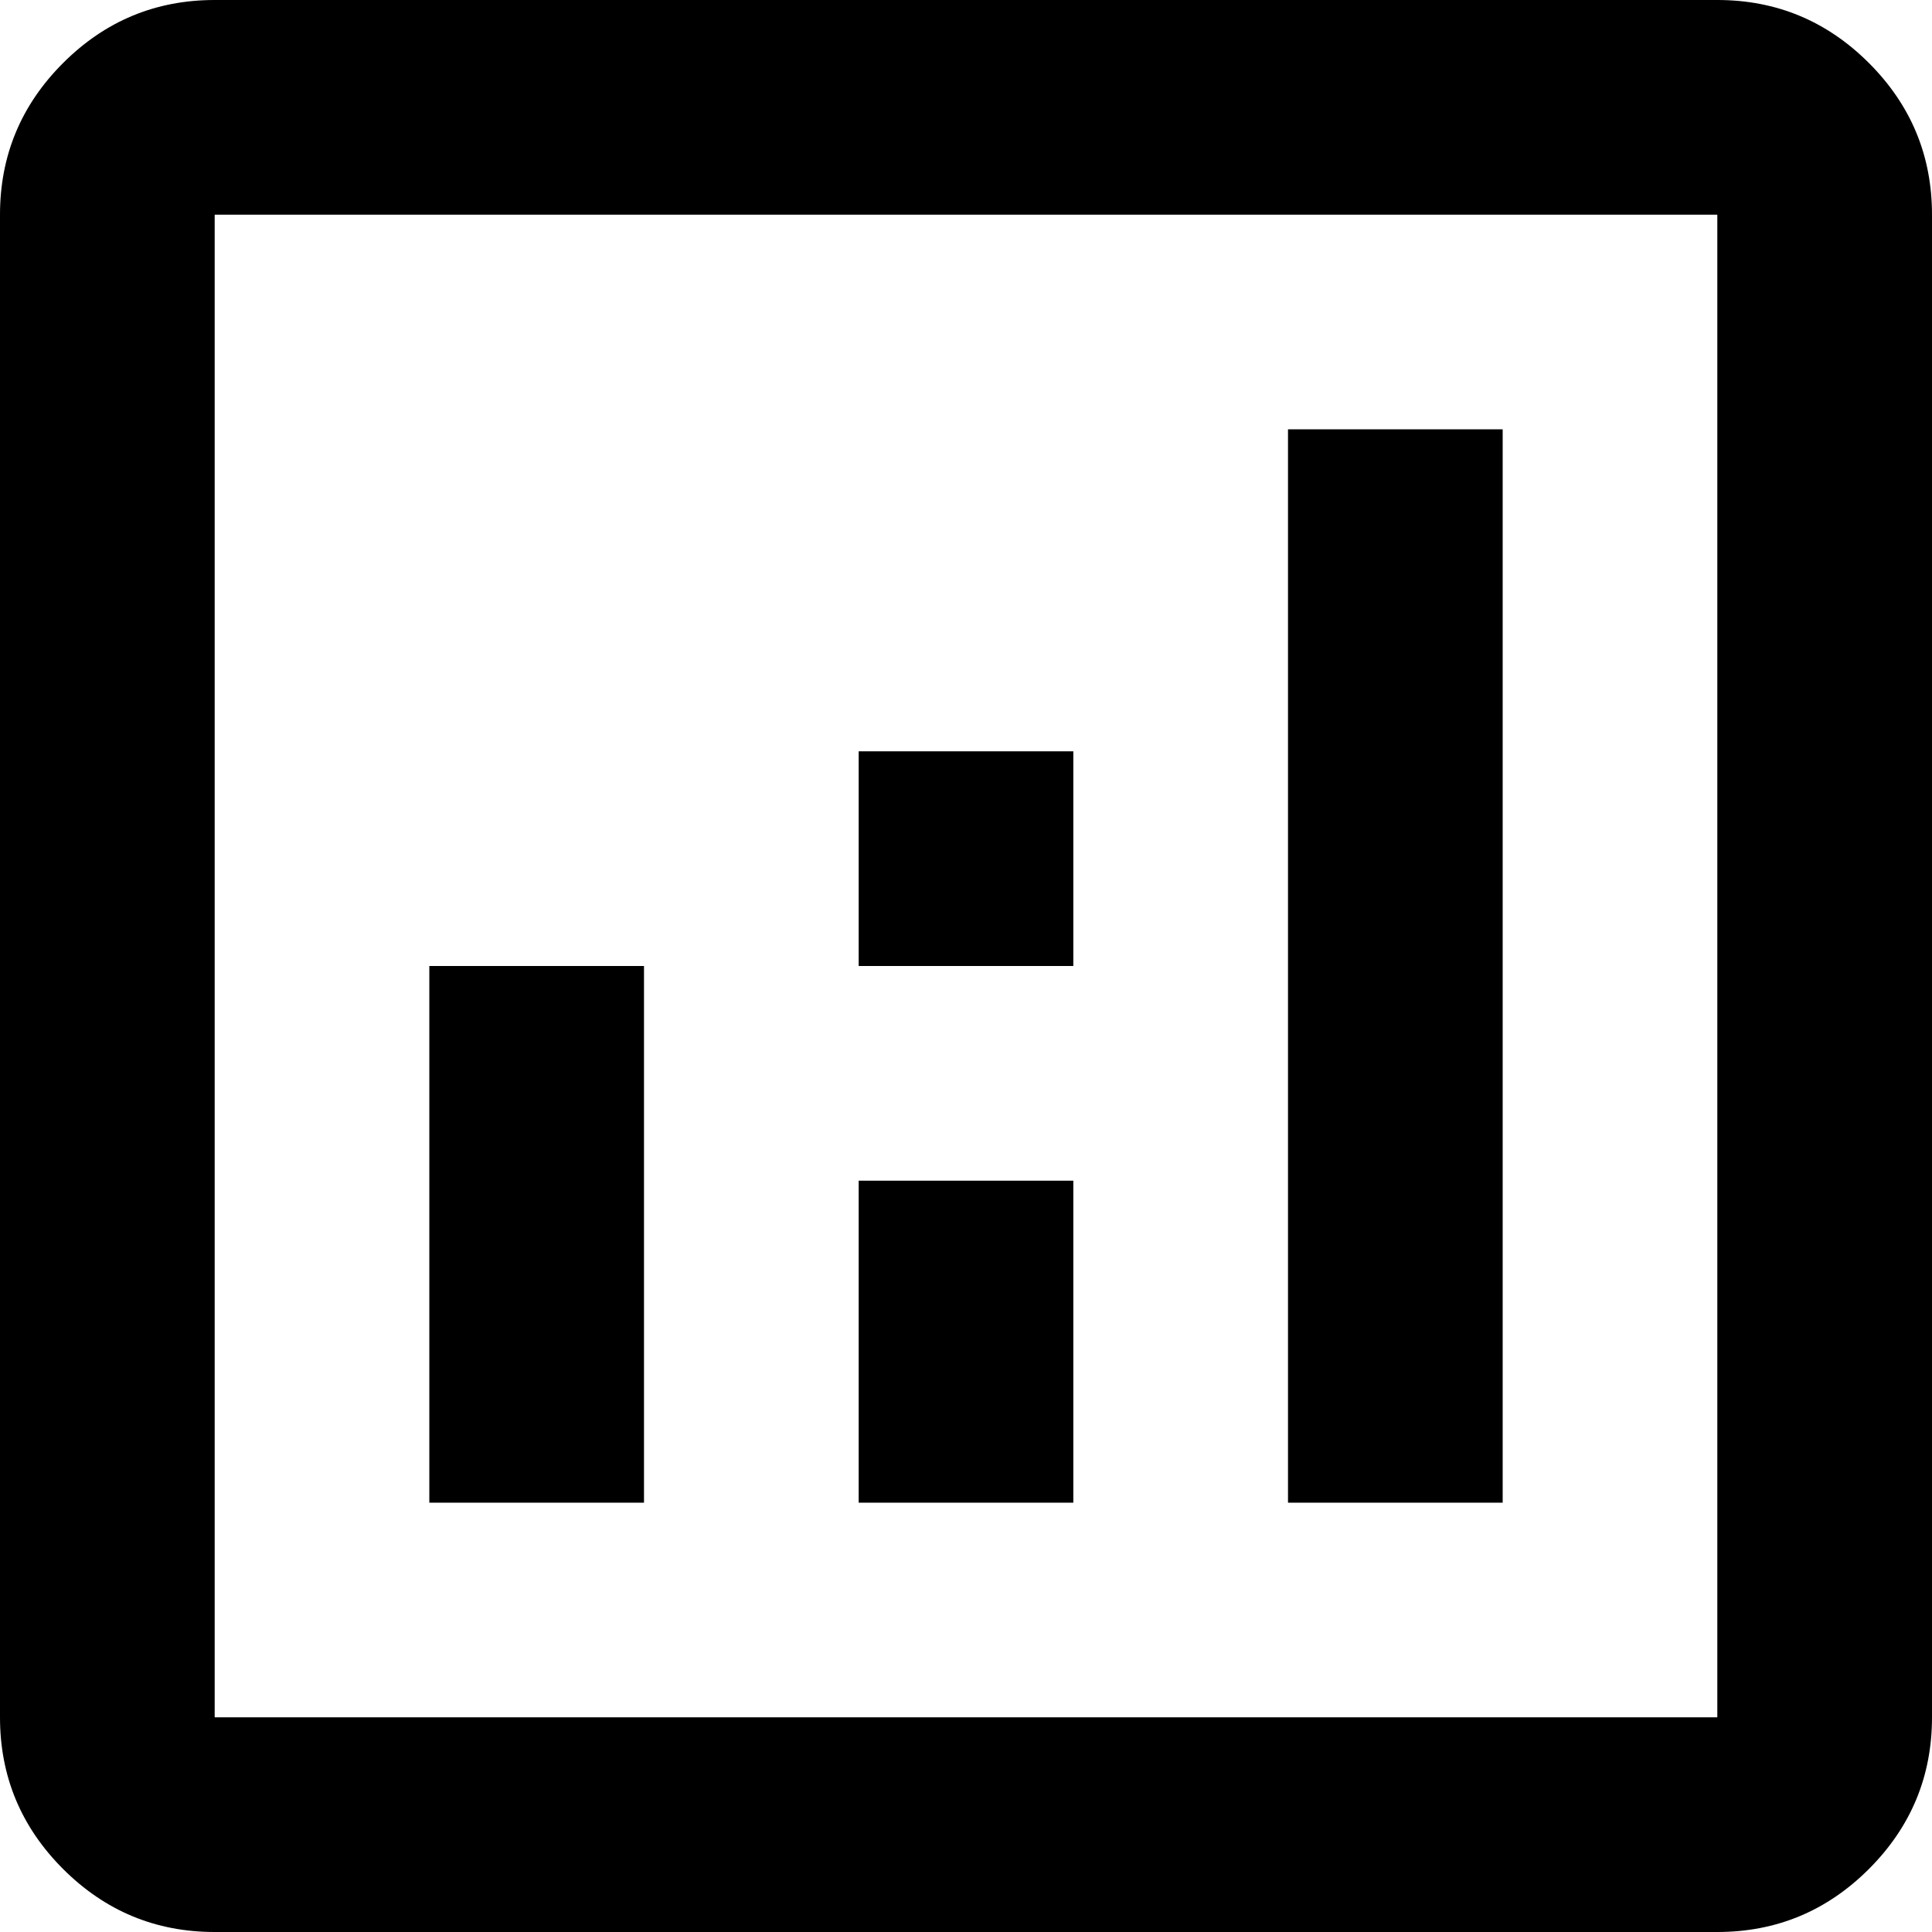
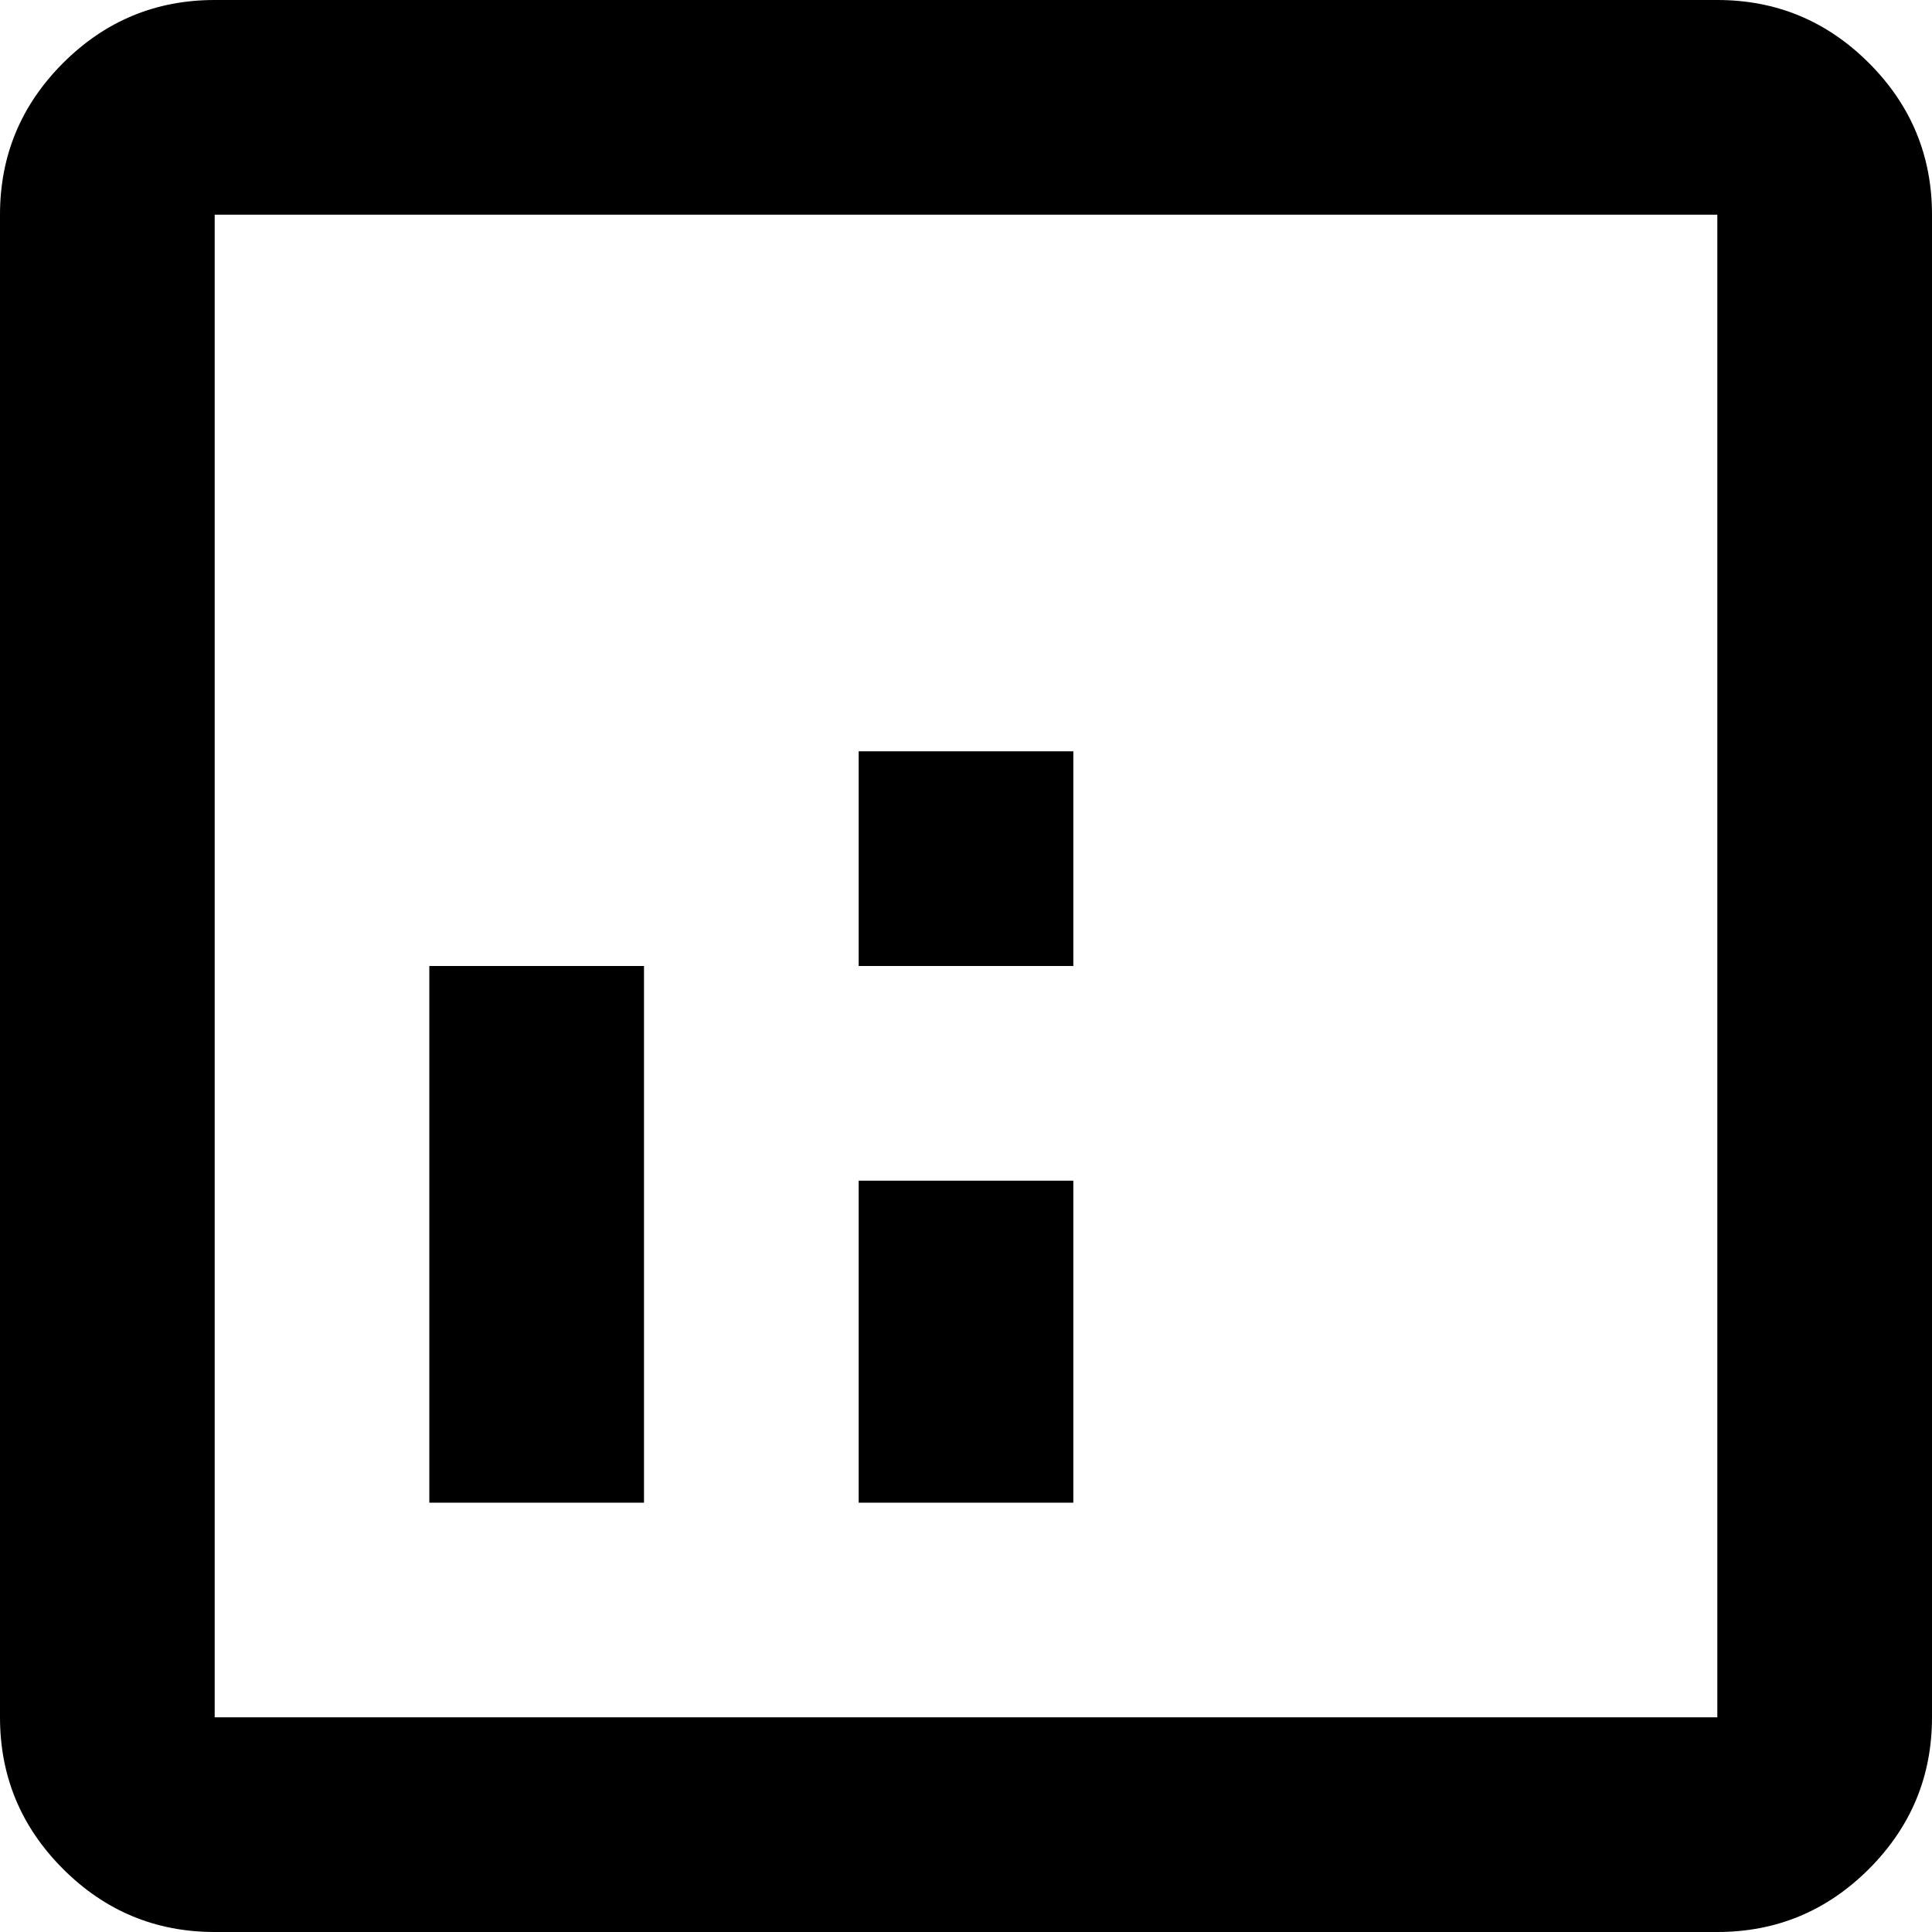
<svg xmlns="http://www.w3.org/2000/svg" width="60" height="60" viewBox="0 0 60 60" fill="none">
-   <path d="M13.333 46.667H20V30H13.333V46.667ZM40 46.667H46.667V13.333H40V46.667ZM26.667 46.667H33.333V36.667H26.667V46.667ZM26.667 30H33.333V23.333H26.667V30ZM6.667 60C4.833 60 3.264 59.347 1.958 58.042C0.653 56.736 0 55.167 0 53.333V6.667C0 4.833 0.653 3.264 1.958 1.958C3.264 0.653 4.833 0 6.667 0H53.333C55.167 0 56.736 0.653 58.042 1.958C59.347 3.264 60 4.833 60 6.667V53.333C60 55.167 59.347 56.736 58.042 58.042C56.736 59.347 55.167 60 53.333 60H6.667ZM6.667 53.333H53.333V6.667H6.667V53.333Z" fill="black" />
+   <path d="M13.333 46.667H20V30H13.333V46.667ZM40 46.667H46.667H40V46.667ZM26.667 46.667H33.333V36.667H26.667V46.667ZM26.667 30H33.333V23.333H26.667V30ZM6.667 60C4.833 60 3.264 59.347 1.958 58.042C0.653 56.736 0 55.167 0 53.333V6.667C0 4.833 0.653 3.264 1.958 1.958C3.264 0.653 4.833 0 6.667 0H53.333C55.167 0 56.736 0.653 58.042 1.958C59.347 3.264 60 4.833 60 6.667V53.333C60 55.167 59.347 56.736 58.042 58.042C56.736 59.347 55.167 60 53.333 60H6.667ZM6.667 53.333H53.333V6.667H6.667V53.333Z" fill="black" />
</svg>